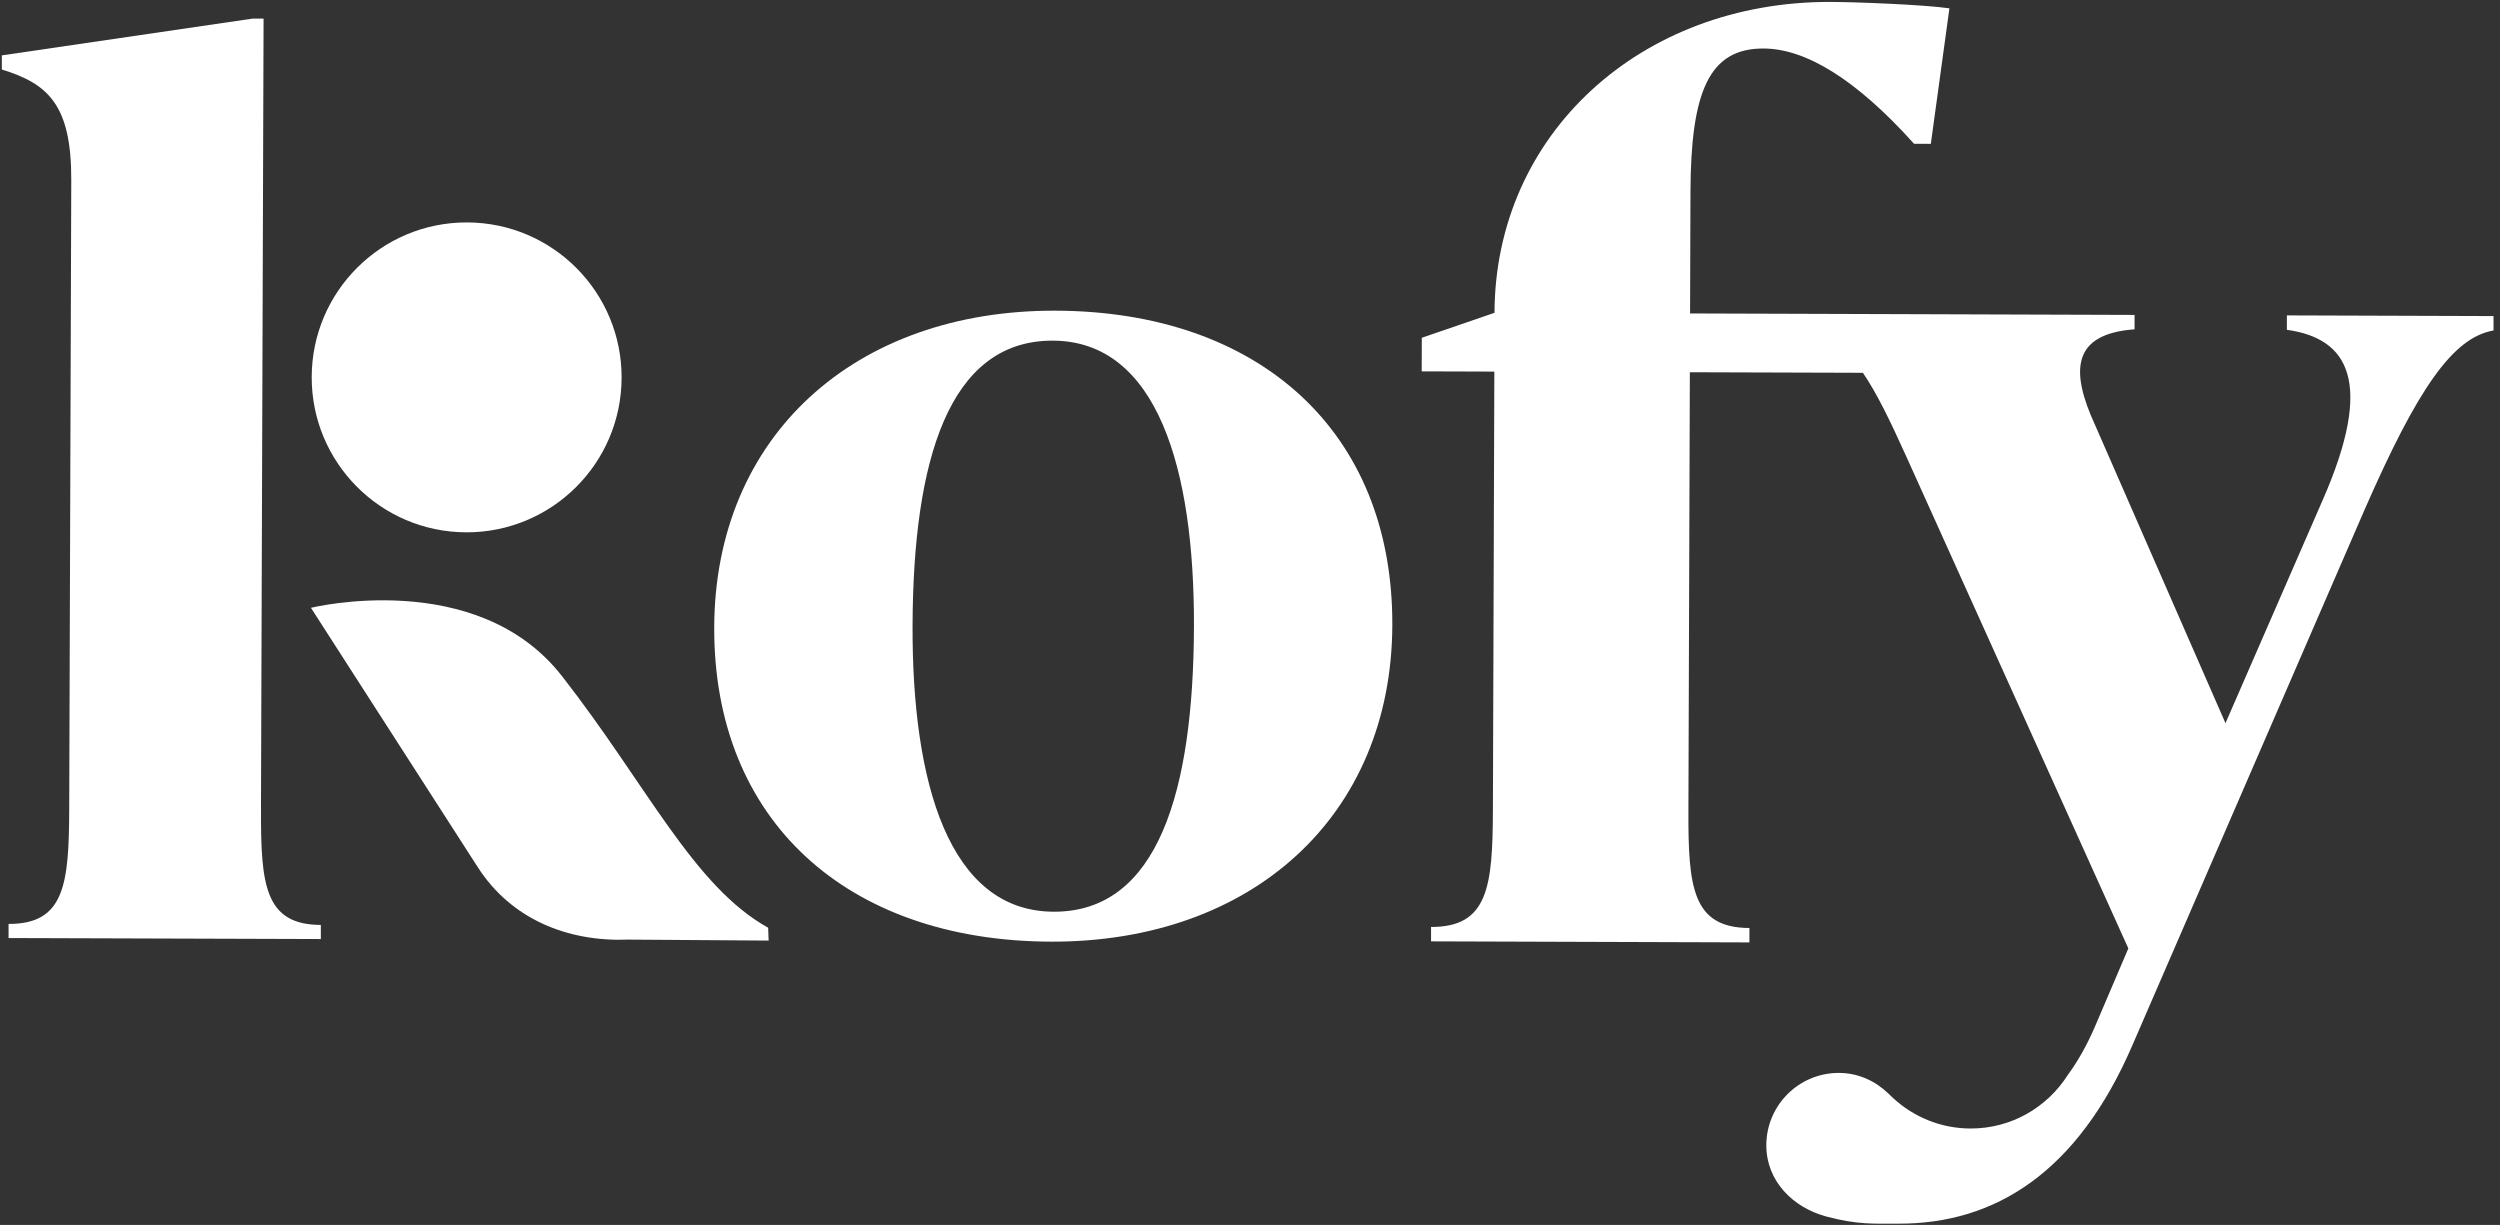
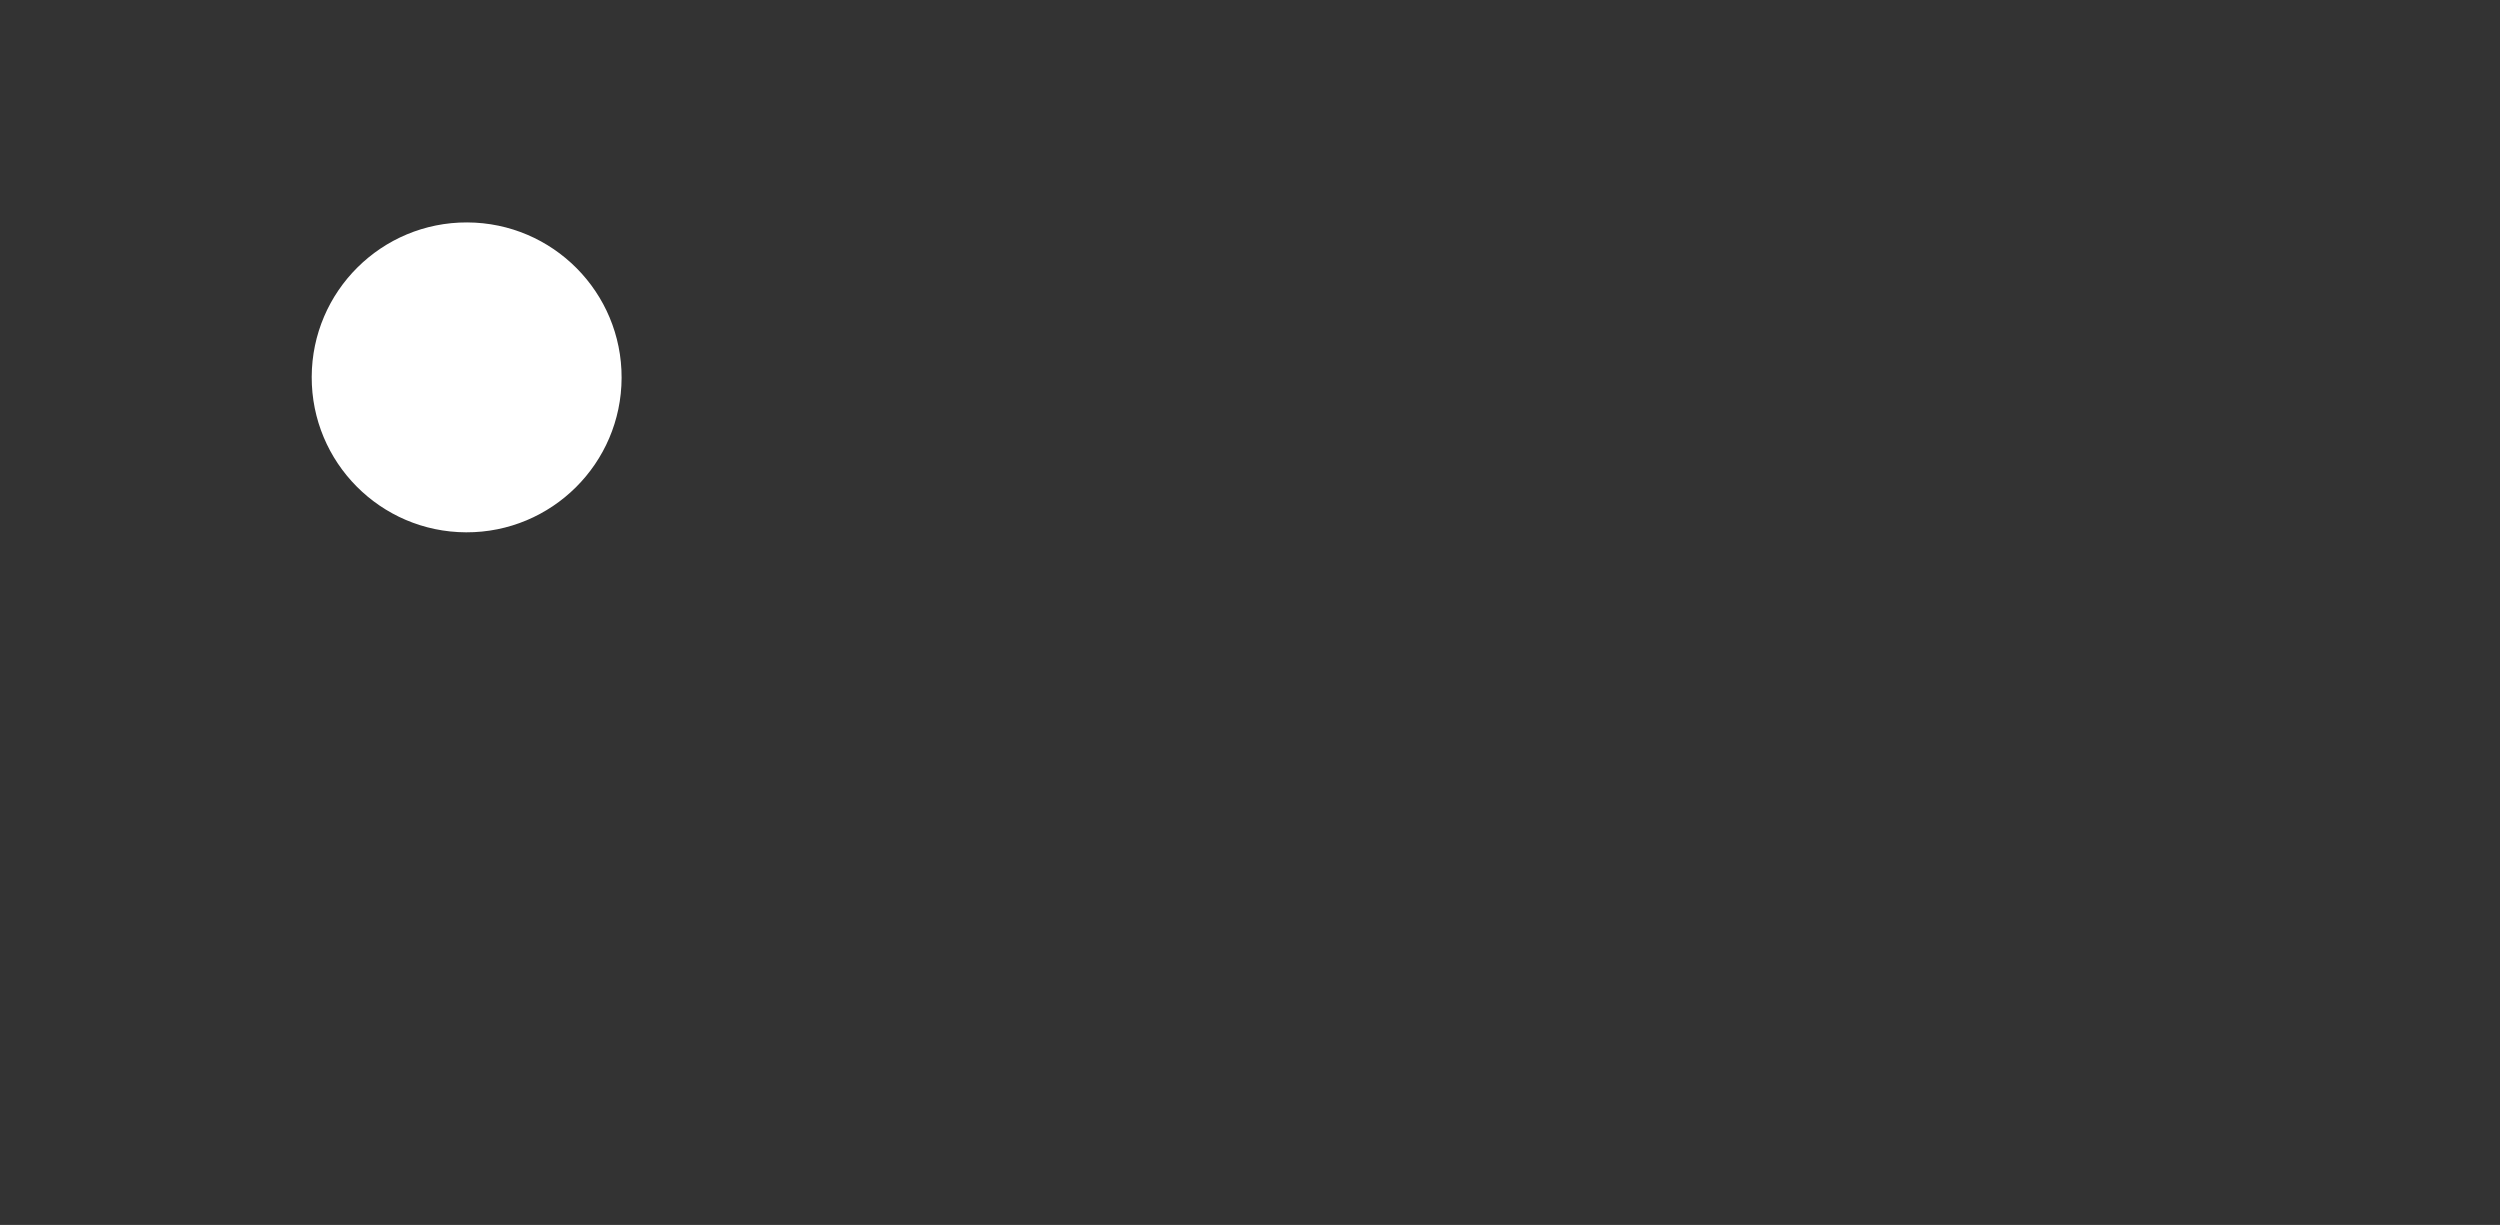
<svg xmlns="http://www.w3.org/2000/svg" id="Layer_1" viewBox="0 0 767.51 376.06">
  <rect x="0" y="0" width="767.51" height="376.06" fill="#333333" stroke="none" />
  <defs>
    <style>.cls-1{fill:#fff}</style>
  </defs>
-   <path d="m80.12 248.5.8-242.79h-3.36L.56 17v4.34c14.27 4.38 21.4 10.91 21.32 34.03l-.63 192.93c-.08 23.12-1.38 35.4-18.62 35.35v4.33l95.87.31v-4.33c-17.23-.06-18.45-12.35-18.37-35.47ZM324.09 95.38c-61.71-.2-104.63 38.54-104.82 97.22-.2 59.39 40.83 96.28 103.36 96.49 61.71.2 104.63-38.54 104.82-97.22.2-59.38-40.82-96.28-103.36-96.49Zm-.61 184.52c-32.09-.11-43.48-39.38-43.32-87.8.17-50.55 10.99-87.63 43.07-87.52 32.09.11 43.48 39.38 43.32 87.8-.17 50.55-10.99 87.63-43.08 87.52Z" class="cls-1" />
  <circle cx="143.26" cy="115.86" r="47.57" class="cls-1" transform="rotate(-89.81 143.26 115.855)" />
-   <path d="M172.49 207.52c-26.12-33.47-77.03-20.92-77.03-20.92l51.26 79.69c10.16 15.79 27.41 22.91 46.17 22.17l43.08.3-.14-3.94c-23.01-12.79-37.21-43.84-63.34-77.31ZM702.08 96.83v4.42c18.85 2.64 26.95 15.93 10.96 52.35l-29.81 68.42-40.01-91.49c-7.66-16.6-7.2-28.02 12.1-29.43v-4.42l-84.15-.28-52.31-.17.12-37.21c.1-30.95 5.72-44.19 22.44-44.13 12.86.04 28.27 9.3 46.21 29.25l5.14.02 5.71-41.6C590.77 1.43 569.76.62 562.04.59 503.73.4 459 41.14 458.82 96.03l-22.32 7.67-.03 10.31 22.3.07-.44 134.46c-.08 23.58-1.41 36.1-18.99 36.04V289l97.74.32v-4.42c-17.56-.06-18.81-12.59-18.73-36.16l.44-134.46 53.13.17c4.26 6.25 8.38 14.74 13.38 25.83l68.11 150.89-10.37 24.28c-2.49 5.71-5.25 10.54-8.24 14.6-6.28 9.88-17.3 16.45-29.87 16.41-9.11-.03-17.37-3.54-23.61-9.23l-.03-.03c-.53-.48-1.06-.97-1.56-1.49-3.96-3.82-9.21-6.3-15.15-6.32-12.28-.04-22.27 9.88-22.31 22.16-.04 10.99 8.13 19.17 18.4 21.92 9.81 2.61 14.62 2.17 22.15 2.2 29.58.1 54.93-15.66 71.78-54.65l71.29-164.43c16.42-37.52 27.18-52.96 39.63-55.13v-4.42l-63.44-.21Z" class="cls-1" />
</svg>